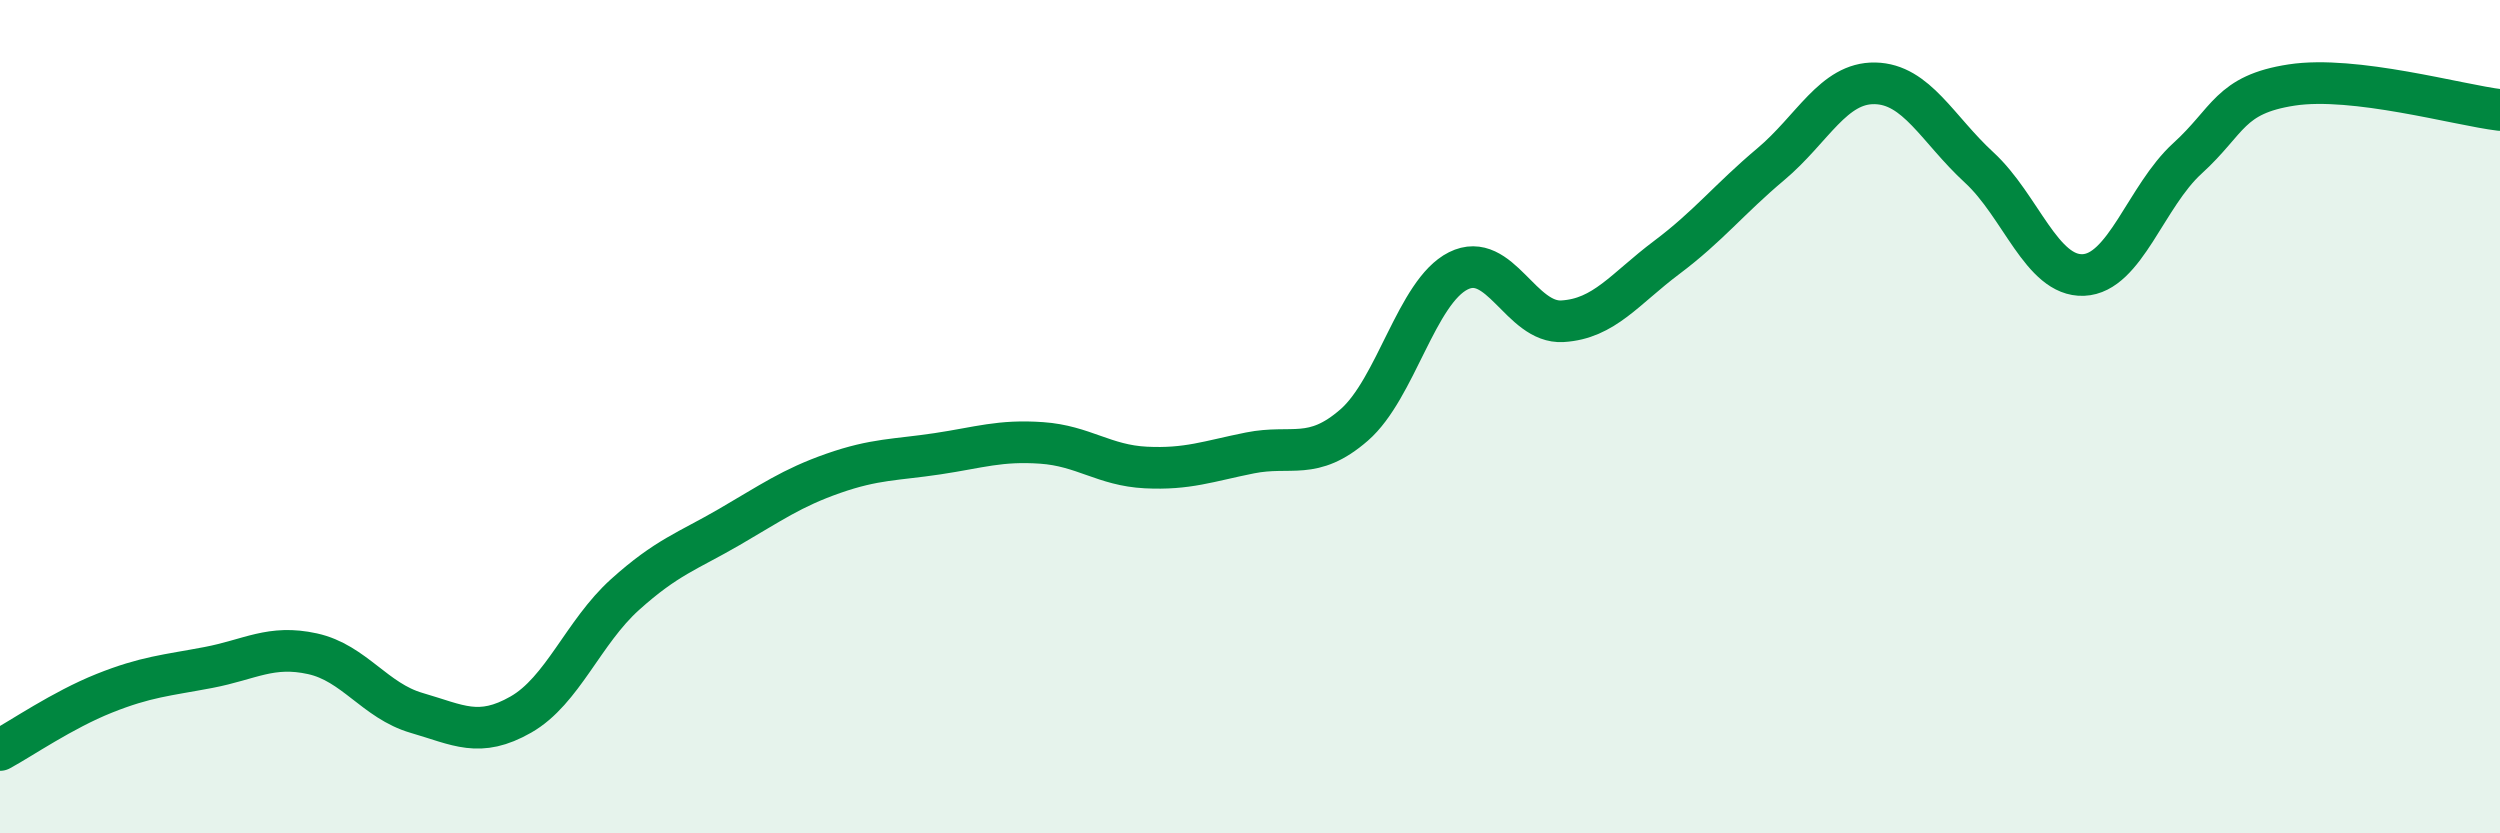
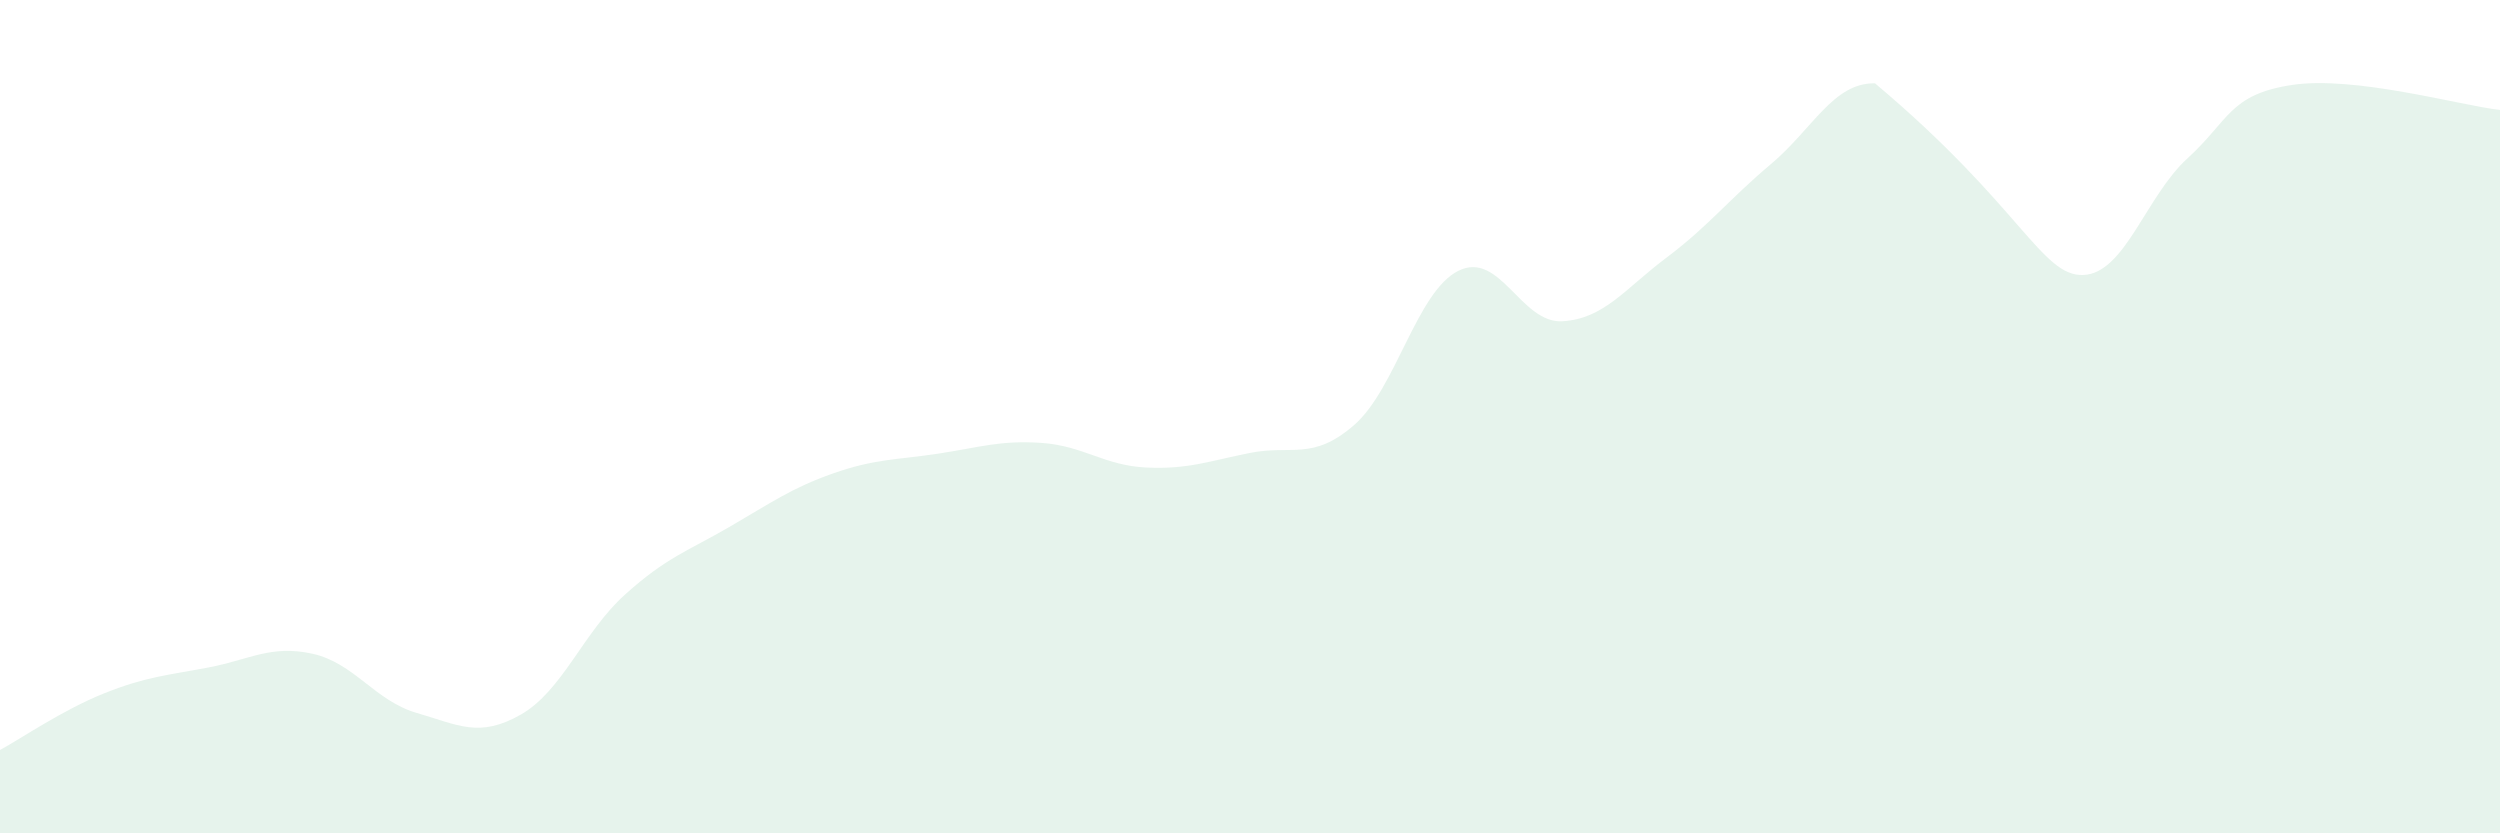
<svg xmlns="http://www.w3.org/2000/svg" width="60" height="20" viewBox="0 0 60 20">
-   <path d="M 0,18 C 0.5,17.73 1.5,17.04 2.5,16.64 C 3.5,16.24 4,16.21 5,16.02 C 6,15.83 6.5,15.47 7.5,15.69 C 8.5,15.91 9,16.82 10,17.11 C 11,17.4 11.5,17.72 12.5,17.15 C 13.5,16.58 14,15.17 15,14.27 C 16,13.37 16.5,13.23 17.5,12.65 C 18.5,12.07 19,11.71 20,11.36 C 21,11.01 21.5,11.04 22.5,10.89 C 23.5,10.74 24,10.56 25,10.63 C 26,10.7 26.5,11.17 27.5,11.22 C 28.5,11.27 29,11.07 30,10.87 C 31,10.67 31.5,11.07 32.5,10.2 C 33.5,9.33 34,7 35,6.5 C 36,6 36.5,7.77 37.5,7.71 C 38.5,7.65 39,6.93 40,6.18 C 41,5.43 41.5,4.78 42.5,3.94 C 43.5,3.1 44,1.98 45,2 C 46,2.02 46.5,3.1 47.5,4.02 C 48.5,4.94 49,6.64 50,6.6 C 51,6.56 51.5,4.71 52.5,3.8 C 53.5,2.89 53.5,2.27 55,2.04 C 56.5,1.81 59,2.52 60,2.64L60 20L0 20Z" fill="#008740" opacity="0.1" stroke-linecap="round" stroke-linejoin="round" />
-   <path d="M 0,18 C 0.5,17.73 1.5,17.04 2.5,16.64 C 3.5,16.24 4,16.21 5,16.02 C 6,15.83 6.5,15.47 7.5,15.69 C 8.5,15.91 9,16.82 10,17.11 C 11,17.4 11.5,17.72 12.5,17.15 C 13.5,16.58 14,15.17 15,14.27 C 16,13.37 16.5,13.23 17.5,12.65 C 18.5,12.07 19,11.71 20,11.36 C 21,11.01 21.5,11.04 22.5,10.89 C 23.5,10.74 24,10.56 25,10.63 C 26,10.7 26.5,11.17 27.5,11.22 C 28.5,11.27 29,11.07 30,10.87 C 31,10.67 31.5,11.07 32.5,10.2 C 33.5,9.33 34,7 35,6.5 C 36,6 36.5,7.77 37.5,7.71 C 38.5,7.65 39,6.93 40,6.18 C 41,5.43 41.5,4.78 42.5,3.94 C 43.5,3.1 44,1.98 45,2 C 46,2.02 46.5,3.1 47.5,4.02 C 48.5,4.94 49,6.64 50,6.6 C 51,6.56 51.5,4.71 52.5,3.8 C 53.5,2.89 53.5,2.27 55,2.04 C 56.5,1.81 59,2.52 60,2.64" stroke="#008740" stroke-width="1" fill="none" stroke-linecap="round" stroke-linejoin="round" />
+   <path d="M 0,18 C 0.5,17.73 1.5,17.04 2.5,16.64 C 3.5,16.24 4,16.21 5,16.02 C 6,15.83 6.5,15.47 7.5,15.69 C 8.5,15.91 9,16.82 10,17.11 C 11,17.4 11.5,17.72 12.5,17.15 C 13.5,16.58 14,15.17 15,14.27 C 16,13.37 16.5,13.23 17.5,12.65 C 18.5,12.07 19,11.71 20,11.36 C 21,11.01 21.5,11.04 22.5,10.89 C 23.5,10.74 24,10.56 25,10.63 C 26,10.7 26.5,11.17 27.5,11.22 C 28.5,11.27 29,11.07 30,10.87 C 31,10.67 31.5,11.07 32.5,10.2 C 33.5,9.33 34,7 35,6.5 C 36,6 36.5,7.77 37.5,7.71 C 38.5,7.65 39,6.93 40,6.18 C 41,5.43 41.5,4.78 42.5,3.94 C 43.5,3.1 44,1.98 45,2 C 48.5,4.94 49,6.64 50,6.6 C 51,6.56 51.5,4.71 52.5,3.8 C 53.5,2.89 53.5,2.27 55,2.04 C 56.5,1.81 59,2.52 60,2.64L60 20L0 20Z" fill="#008740" opacity="0.1" stroke-linecap="round" stroke-linejoin="round" />
</svg>